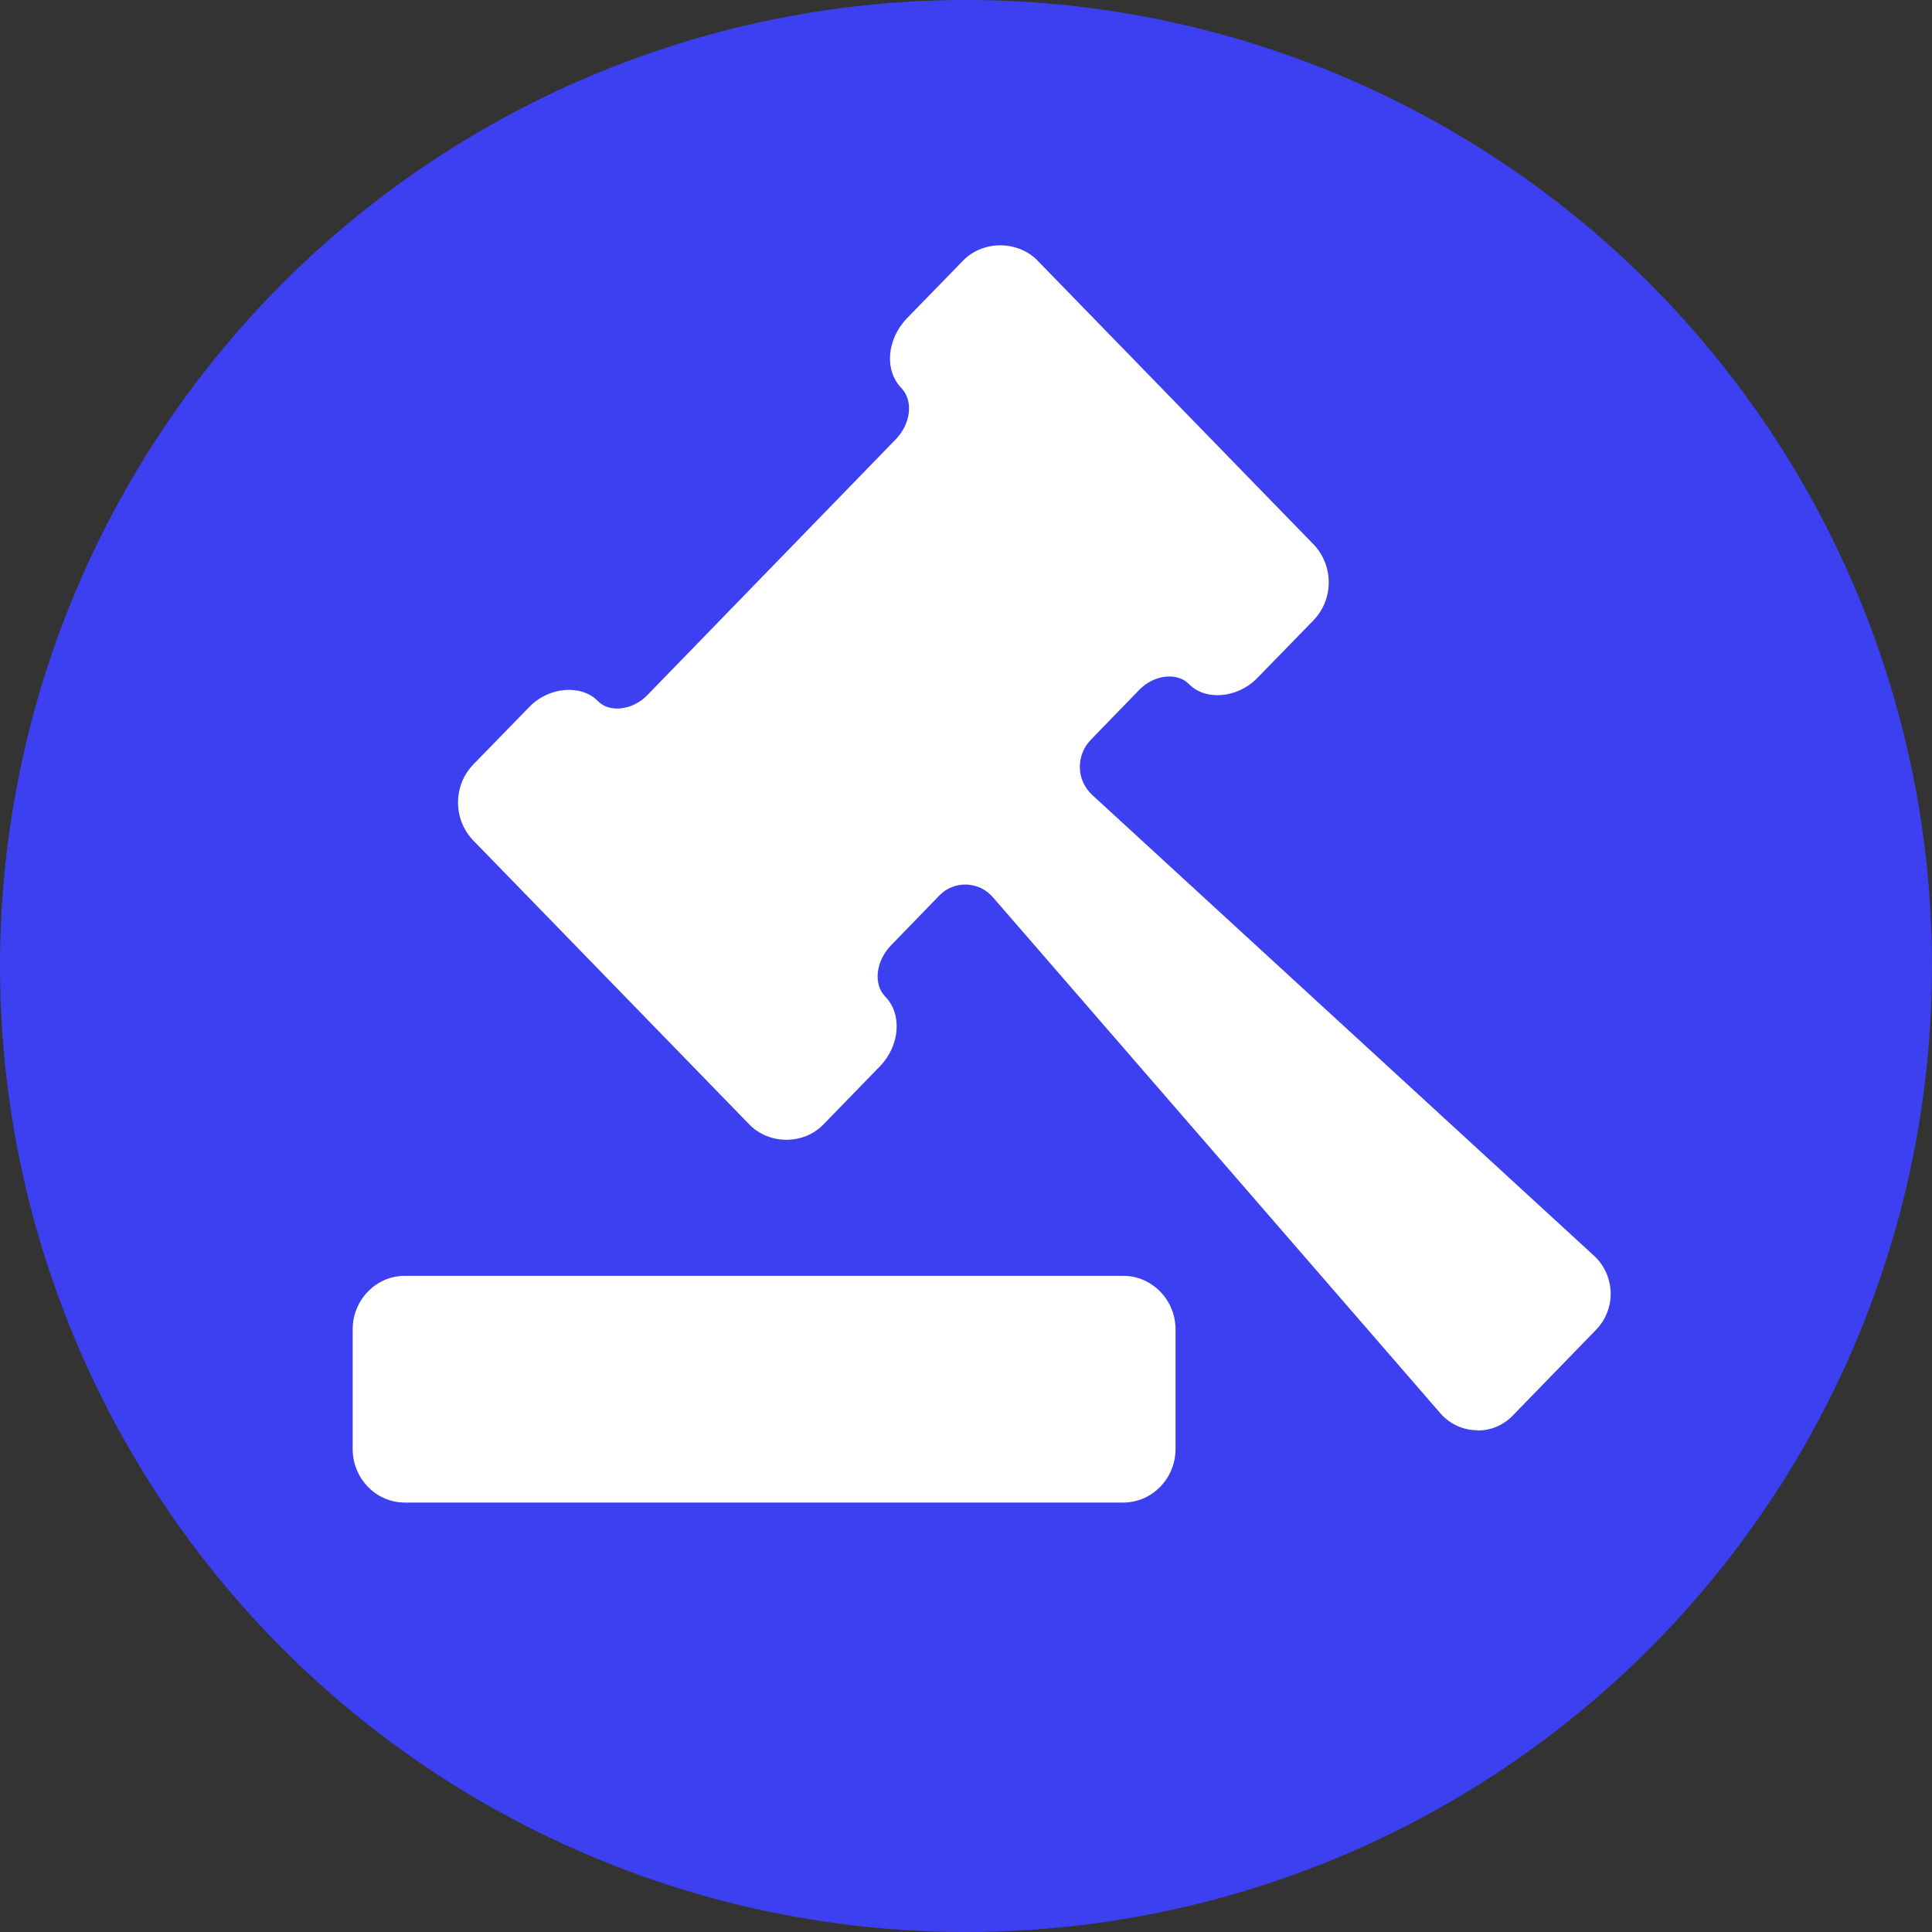
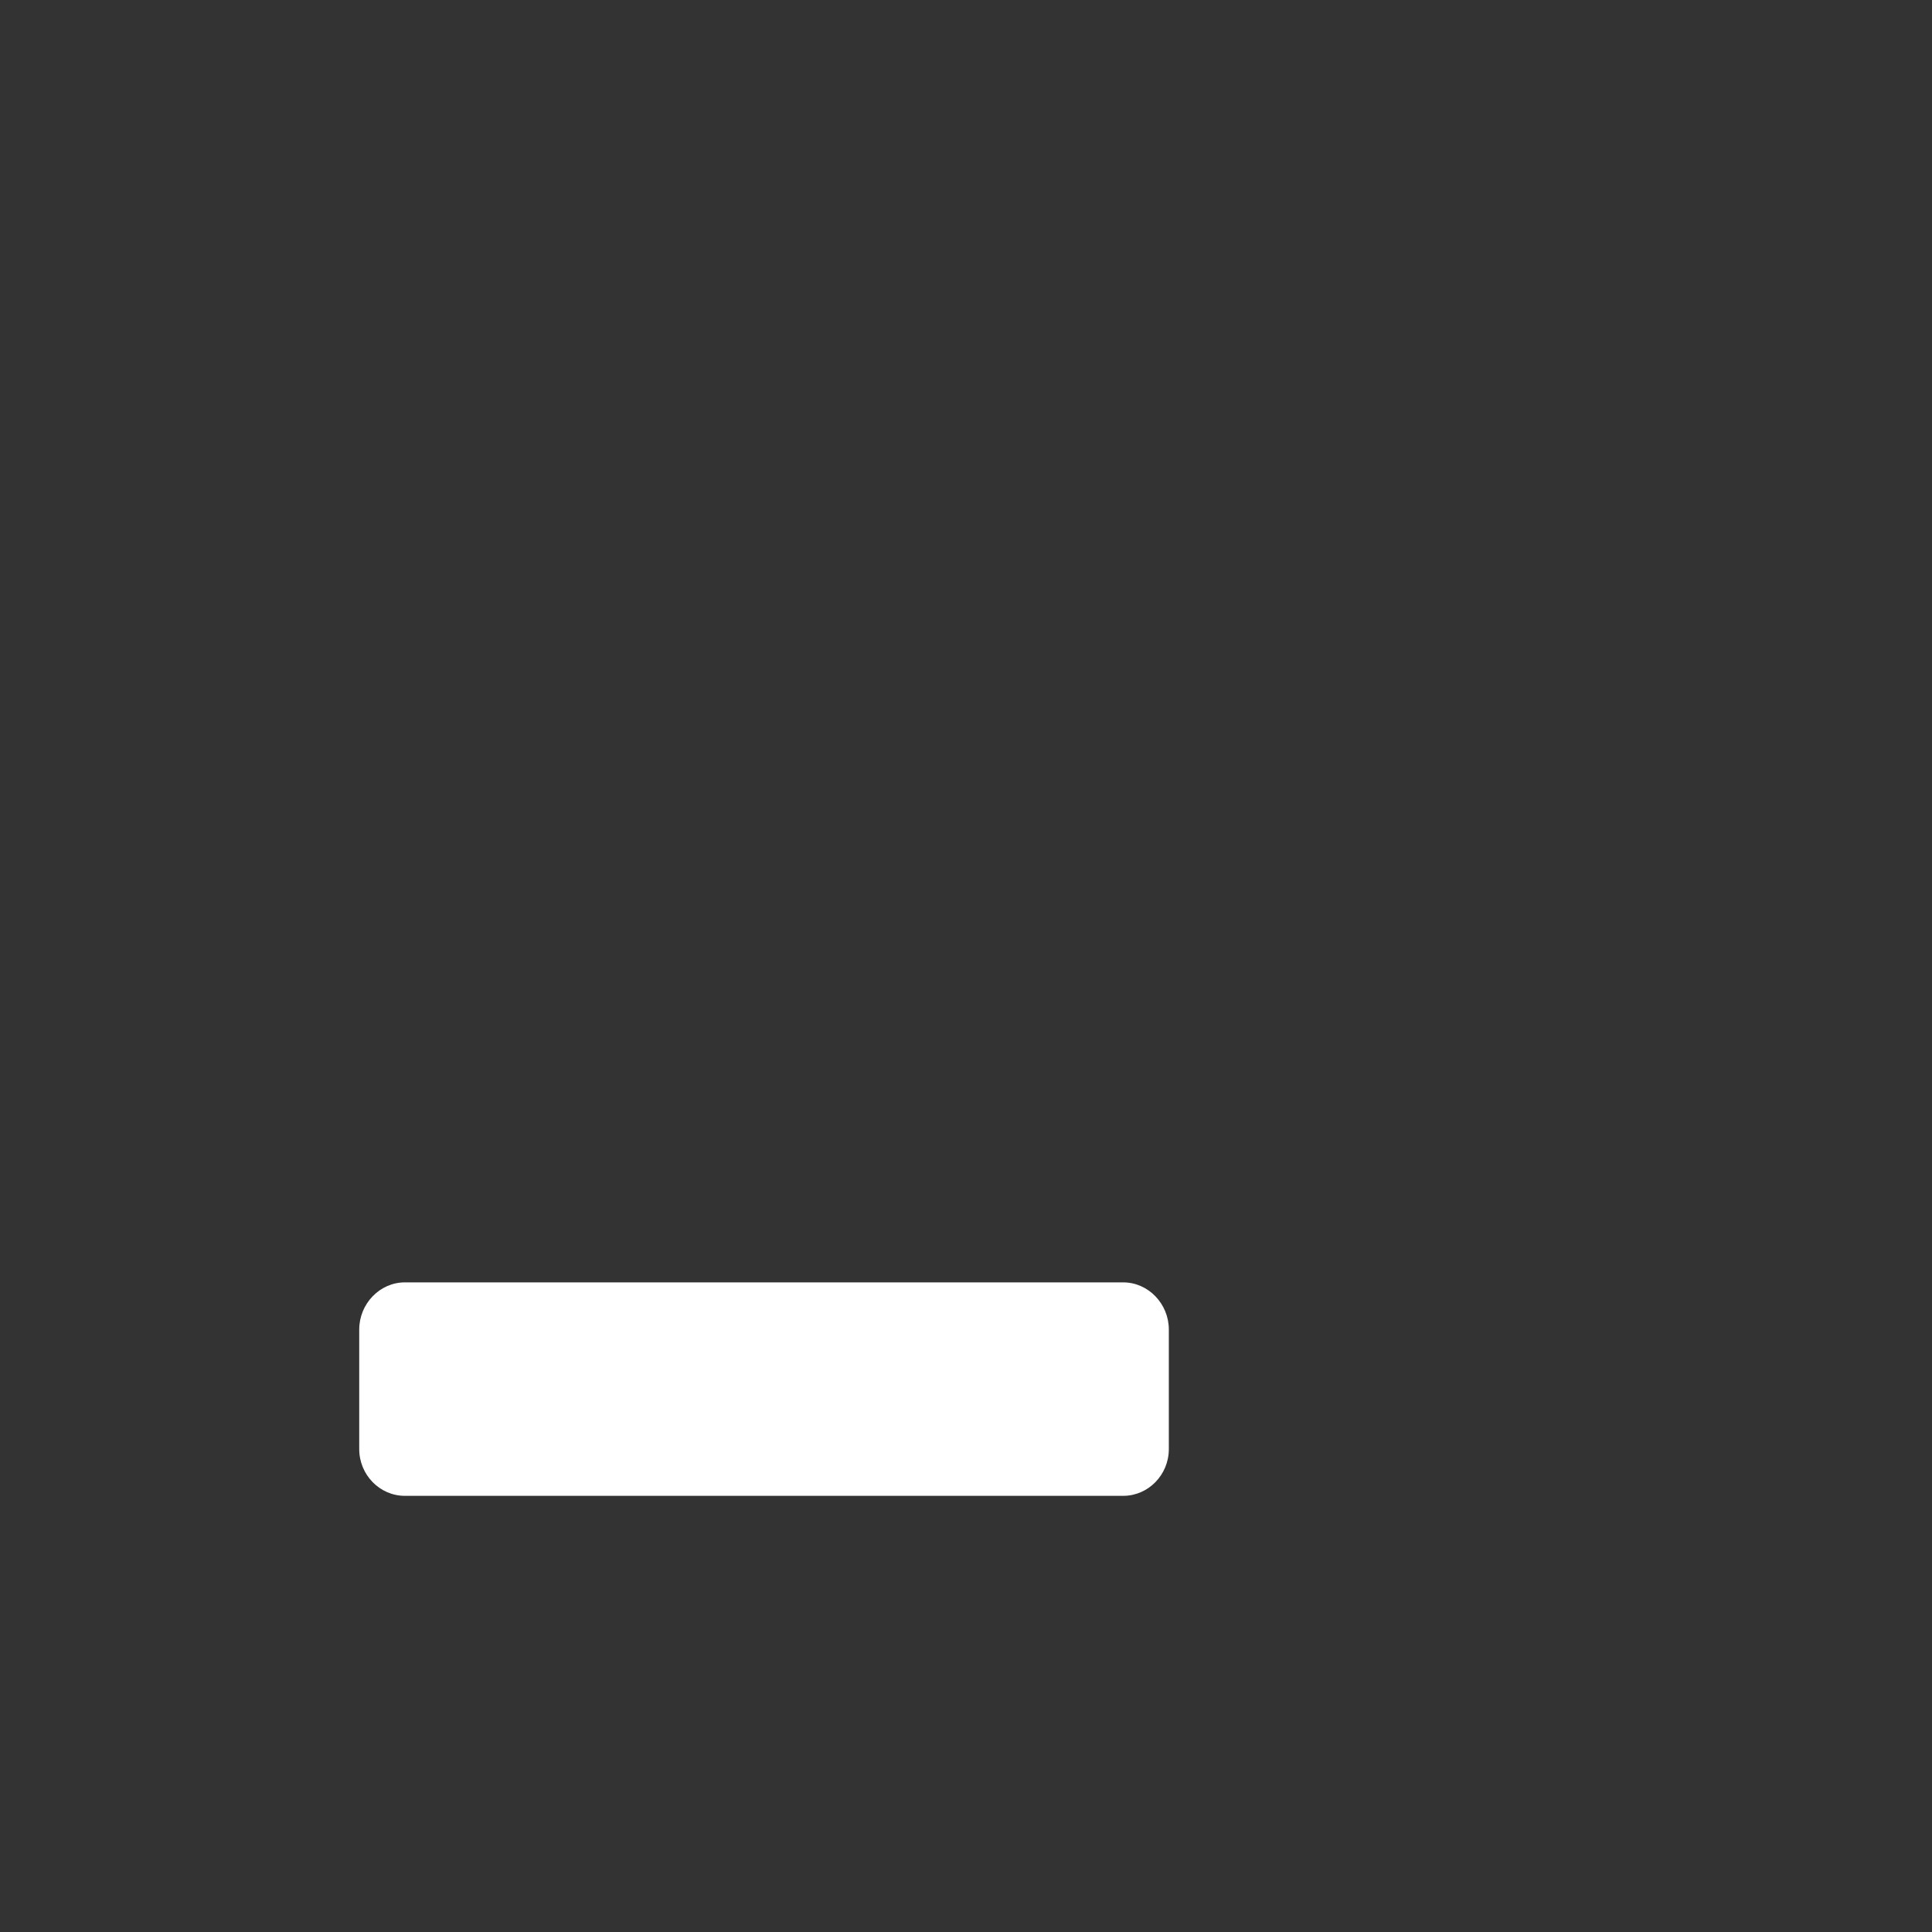
<svg xmlns="http://www.w3.org/2000/svg" width="126" height="126" viewBox="0 0 126 126" fill="none">
  <rect x="0" y="0" width="126" height="126" fill="#333333" stroke="none" />
-   <circle cx="63" cy="63" r="63" fill="#3C40F0" />
-   <path d="M70.943 52.153C69.722 51.039 69.668 49.131 70.827 47.964L73.991 44.693C75.15 43.489 76.879 43.32 77.842 44.3C78.795 45.281 80.524 45.111 81.683 43.935L85.346 40.138C86.505 38.962 86.505 37.01 85.346 35.806L67.342 17.285C66.183 16.082 64.285 16.082 63.126 17.285L59.454 21.055C58.295 22.259 58.126 24.015 59.089 25.022C60.042 26.002 59.873 27.758 58.723 28.961L42.52 45.637C41.361 46.814 39.632 47.01 38.678 46.003C37.724 45.022 35.995 45.192 34.837 46.395L31.164 50.165C30.006 51.368 30.006 53.32 31.164 54.497L49.169 73.045C50.327 74.221 52.226 74.221 53.385 73.045L57.057 69.248C58.215 68.071 58.385 66.289 57.431 65.308C56.477 64.328 56.638 62.545 57.796 61.342L60.969 58.098C62.128 56.894 63.973 56.948 65.06 58.205L94.25 91.869C95.347 93.126 97.183 93.179 98.341 91.985L103.769 86.396C104.928 85.22 104.875 83.321 103.654 82.207L70.943 52.144V52.153Z" fill="white" />
-   <path d="M62.957 56.788C63.875 56.788 64.757 57.207 65.381 57.938L94.571 91.602C95.035 92.137 95.668 92.413 96.345 92.413C96.969 92.413 97.566 92.163 98.02 91.691L103.448 86.103C103.93 85.63 104.179 84.989 104.162 84.284C104.144 83.616 103.858 83.001 103.35 82.528L70.64 52.492C69.963 51.85 69.579 51.012 69.553 50.085C69.526 49.194 69.865 48.294 70.506 47.652L73.679 44.381C74.963 43.071 77.057 42.875 78.145 43.989C78.902 44.773 80.418 44.604 81.362 43.623L85.034 39.853C86.033 38.819 86.033 37.144 85.034 36.11L67.021 17.589C66.067 16.582 64.383 16.582 63.429 17.589L59.757 21.359C58.759 22.393 58.59 23.872 59.392 24.71C60.506 25.86 60.345 27.892 59.026 29.265L42.823 45.941C41.548 47.251 39.445 47.42 38.357 46.306C37.6 45.522 36.084 45.718 35.14 46.699L31.468 50.469C30.469 51.502 30.469 53.178 31.468 54.212L49.481 72.733C50.434 73.714 52.119 73.714 53.072 72.733L56.745 68.963C57.743 67.929 57.912 66.423 57.11 65.612C55.996 64.462 56.156 62.403 57.475 61.057L60.648 57.786C61.272 57.144 62.084 56.779 62.948 56.779L62.957 56.788ZM96.354 93.278C95.436 93.278 94.553 92.885 93.93 92.163L64.74 58.499C63.839 57.465 62.235 57.412 61.281 58.383L58.108 61.654C57.11 62.688 56.941 64.195 57.743 65.006C58.857 66.155 58.688 68.214 57.368 69.56L53.705 73.33C52.422 74.667 50.158 74.667 48.865 73.33L30.861 54.809C29.542 53.437 29.542 51.235 30.861 49.863L34.533 46.092C35.808 44.782 37.912 44.613 38.999 45.727C39.757 46.511 41.272 46.315 42.217 45.335L58.411 28.659C59.41 27.625 59.579 26.145 58.786 25.307C57.663 24.158 57.832 22.125 59.151 20.753L62.823 16.983C64.107 15.672 66.371 15.672 67.654 16.983L85.667 35.504C86.986 36.876 86.986 39.078 85.667 40.45L81.995 44.221C80.721 45.531 78.626 45.727 77.538 44.613C76.781 43.828 75.266 43.998 74.312 44.978L71.139 48.249C70.658 48.748 70.408 49.39 70.426 50.094C70.444 50.763 70.738 51.378 71.237 51.85L103.948 81.887C104.625 82.502 105.008 83.366 105.044 84.266C105.071 85.185 104.732 86.058 104.09 86.727L98.662 92.315C98.038 92.957 97.227 93.295 96.363 93.295L96.354 93.278Z" fill="white" />
  <path d="M23.428 94.507C23.428 96.182 24.765 97.555 26.405 97.555H73.251C74.891 97.555 76.228 96.182 76.228 94.507V86.708C76.228 85.032 74.891 83.633 73.251 83.633H26.405C24.765 83.633 23.428 85.032 23.428 86.708V94.507Z" fill="white" />
-   <path d="M26.405 84.079C25.005 84.079 23.856 85.256 23.856 86.709V94.508C23.856 95.96 24.997 97.137 26.405 97.137H73.251C74.65 97.137 75.8 95.96 75.8 94.508V86.709C75.8 85.256 74.65 84.079 73.251 84.079H26.405ZM73.251 97.993H26.405C24.524 97.993 23 96.424 23 94.499V86.7C23 84.775 24.524 83.206 26.405 83.206H73.251C75.132 83.206 76.665 84.775 76.665 86.7V94.499C76.665 96.424 75.132 97.993 73.251 97.993Z" fill="white" />
</svg>